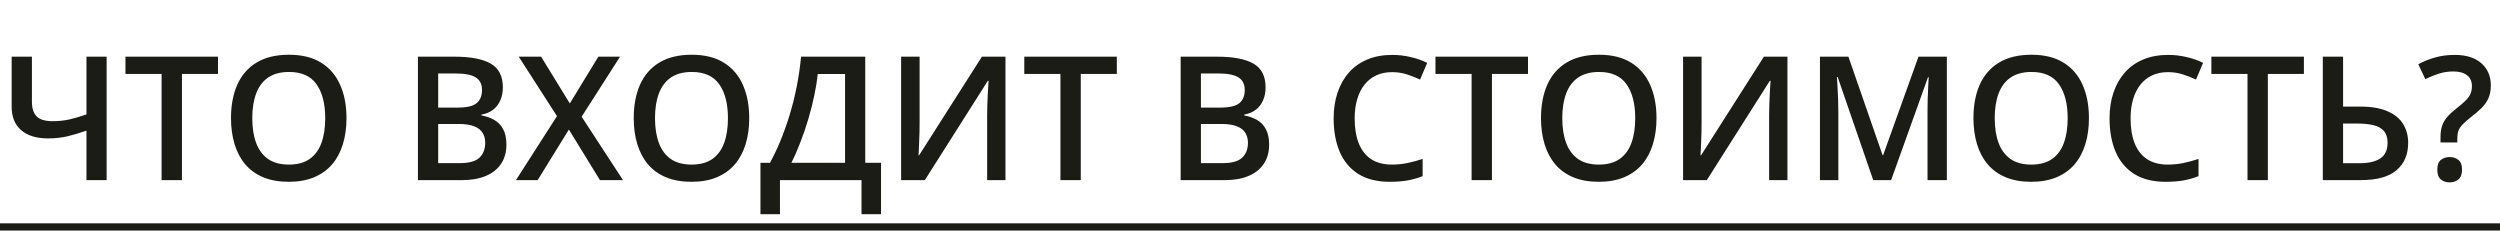
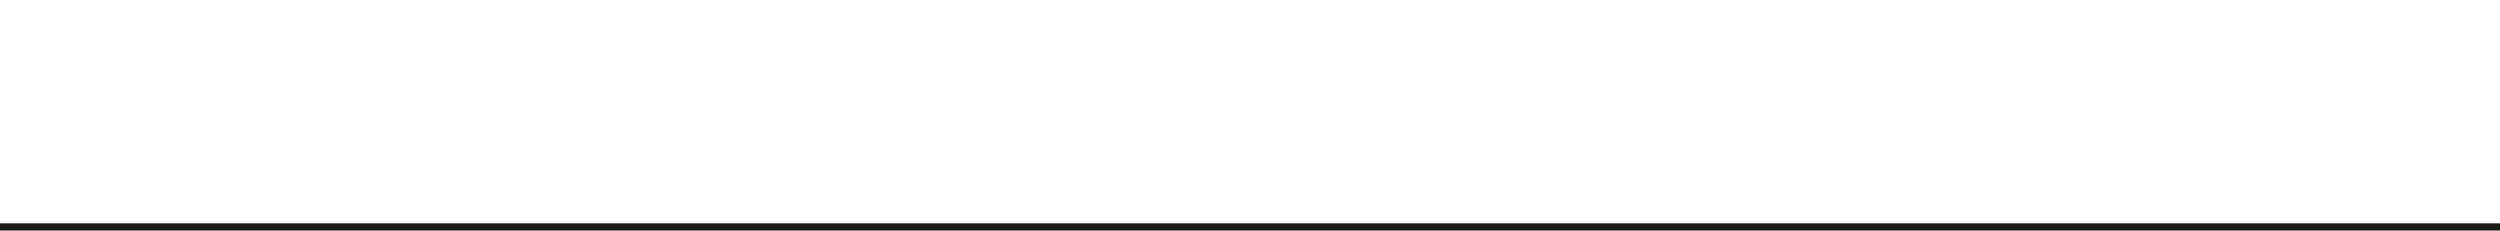
<svg xmlns="http://www.w3.org/2000/svg" width="347" height="32" viewBox="0 0 347 32" fill="none">
-   <path d="M14.801 25H12V18.133C11.039 18.469 10.145 18.734 9.316 18.93C8.488 19.117 7.609 19.211 6.68 19.211C5.07 19.211 3.824 18.832 2.941 18.074C2.059 17.309 1.617 16.219 1.617 14.805V7.867H4.43V14.148C4.43 15.031 4.648 15.699 5.086 16.152C5.531 16.598 6.27 16.82 7.301 16.82C8.113 16.82 8.879 16.742 9.598 16.586C10.316 16.422 11.117 16.188 12 15.883V7.867H14.801V25ZM25.254 25H22.43V10.258H17.414V7.867H30.258V10.258H25.254V25ZM48.094 16.41C48.094 17.73 47.926 18.934 47.59 20.02C47.262 21.098 46.766 22.027 46.102 22.809C45.438 23.582 44.605 24.18 43.605 24.602C42.605 25.023 41.434 25.234 40.09 25.234C38.723 25.234 37.535 25.023 36.527 24.602C35.527 24.18 34.695 23.578 34.031 22.797C33.375 22.016 32.883 21.082 32.555 19.996C32.227 18.91 32.062 17.707 32.062 16.387C32.062 14.621 32.352 13.082 32.93 11.77C33.516 10.449 34.402 9.426 35.59 8.699C36.785 7.965 38.293 7.598 40.113 7.598C41.895 7.598 43.375 7.961 44.555 8.688C45.734 9.414 46.617 10.438 47.203 11.758C47.797 13.07 48.094 14.621 48.094 16.41ZM35.016 16.41C35.016 17.73 35.195 18.875 35.555 19.844C35.914 20.805 36.465 21.547 37.207 22.07C37.957 22.586 38.918 22.844 40.09 22.844C41.27 22.844 42.23 22.586 42.973 22.07C43.715 21.547 44.262 20.805 44.613 19.844C44.965 18.875 45.141 17.73 45.141 16.41C45.141 14.402 44.738 12.832 43.934 11.699C43.137 10.559 41.863 9.988 40.113 9.988C38.941 9.988 37.977 10.246 37.219 10.762C36.469 11.277 35.914 12.016 35.555 12.977C35.195 13.93 35.016 15.074 35.016 16.41ZM58.008 7.867H63.105C65.316 7.867 66.984 8.188 68.109 8.828C69.234 9.469 69.797 10.574 69.797 12.145C69.797 12.801 69.68 13.395 69.445 13.926C69.219 14.449 68.887 14.883 68.449 15.227C68.012 15.562 67.473 15.789 66.832 15.906V16.023C67.496 16.141 68.086 16.348 68.602 16.645C69.125 16.941 69.535 17.367 69.832 17.922C70.137 18.477 70.289 19.195 70.289 20.078C70.289 21.125 70.039 22.016 69.539 22.75C69.047 23.484 68.34 24.043 67.418 24.426C66.504 24.809 65.418 25 64.16 25H58.008V7.867ZM60.82 14.934H63.516C64.789 14.934 65.672 14.727 66.164 14.312C66.656 13.898 66.902 13.293 66.902 12.496C66.902 11.684 66.609 11.098 66.023 10.738C65.445 10.379 64.523 10.199 63.258 10.199H60.82V14.934ZM60.82 17.207V22.645H63.785C65.098 22.645 66.019 22.391 66.551 21.883C67.082 21.375 67.348 20.688 67.348 19.82C67.348 19.289 67.227 18.828 66.984 18.438C66.75 18.047 66.363 17.746 65.824 17.535C65.285 17.316 64.559 17.207 63.645 17.207H60.82ZM86.473 25H83.273L78.961 17.98L74.625 25H71.613L77.309 16.117L72 7.867H75.106L79.09 14.359L83.051 7.867H86.062L80.731 16.199L86.473 25ZM103.992 16.41C103.992 17.73 103.824 18.934 103.488 20.02C103.16 21.098 102.664 22.027 102 22.809C101.336 23.582 100.504 24.18 99.504 24.602C98.504 25.023 97.332 25.234 95.988 25.234C94.621 25.234 93.434 25.023 92.426 24.602C91.426 24.18 90.594 23.578 89.93 22.797C89.273 22.016 88.781 21.082 88.453 19.996C88.125 18.91 87.961 17.707 87.961 16.387C87.961 14.621 88.25 13.082 88.828 11.77C89.414 10.449 90.301 9.426 91.488 8.699C92.684 7.965 94.191 7.598 96.012 7.598C97.793 7.598 99.273 7.961 100.453 8.688C101.633 9.414 102.516 10.438 103.102 11.758C103.695 13.07 103.992 14.621 103.992 16.41ZM90.914 16.41C90.914 17.73 91.094 18.875 91.453 19.844C91.812 20.805 92.363 21.547 93.106 22.07C93.856 22.586 94.816 22.844 95.988 22.844C97.168 22.844 98.129 22.586 98.871 22.07C99.613 21.547 100.16 20.805 100.512 19.844C100.863 18.875 101.039 17.73 101.039 16.41C101.039 14.402 100.637 12.832 99.832 11.699C99.035 10.559 97.762 9.988 96.012 9.988C94.84 9.988 93.875 10.246 93.117 10.762C92.367 11.277 91.812 12.016 91.453 12.977C91.094 13.93 90.914 15.074 90.914 16.41ZM120.094 7.867V22.598H122.285V29.734H119.578V25H108.258V29.734H105.551V22.598H106.875C107.391 21.652 107.879 20.621 108.34 19.504C108.801 18.379 109.223 17.191 109.605 15.941C109.988 14.691 110.312 13.391 110.578 12.039C110.852 10.68 111.055 9.289 111.188 7.867H120.094ZM117.293 10.27H113.508C113.414 11.168 113.254 12.152 113.027 13.223C112.809 14.285 112.535 15.371 112.207 16.48C111.879 17.59 111.512 18.668 111.105 19.715C110.707 20.762 110.285 21.723 109.84 22.598H117.293V10.27ZM125.074 7.867H127.641V16.949C127.641 17.34 127.637 17.77 127.629 18.238C127.621 18.707 127.605 19.164 127.582 19.609C127.566 20.055 127.551 20.453 127.535 20.805C127.52 21.148 127.504 21.398 127.488 21.555H127.57L136.289 7.867H139.559V25H137.016V15.988C137.016 15.566 137.023 15.109 137.039 14.617C137.055 14.125 137.074 13.648 137.098 13.188C137.121 12.727 137.145 12.32 137.168 11.969C137.191 11.617 137.207 11.367 137.215 11.219H137.109L128.367 25H125.074V7.867ZM150.012 25H147.188V10.258H142.172V7.867H155.016V10.258H150.012V25ZM163.875 7.867H168.973C171.184 7.867 172.852 8.188 173.977 8.828C175.102 9.469 175.664 10.574 175.664 12.145C175.664 12.801 175.547 13.395 175.312 13.926C175.086 14.449 174.754 14.883 174.316 15.227C173.879 15.562 173.34 15.789 172.699 15.906V16.023C173.363 16.141 173.953 16.348 174.469 16.645C174.992 16.941 175.402 17.367 175.699 17.922C176.004 18.477 176.156 19.195 176.156 20.078C176.156 21.125 175.906 22.016 175.406 22.75C174.914 23.484 174.207 24.043 173.285 24.426C172.371 24.809 171.285 25 170.027 25H163.875V7.867ZM166.688 14.934H169.383C170.656 14.934 171.539 14.727 172.031 14.312C172.523 13.898 172.77 13.293 172.77 12.496C172.77 11.684 172.477 11.098 171.891 10.738C171.312 10.379 170.391 10.199 169.125 10.199H166.688V14.934ZM166.688 17.207V22.645H169.652C170.965 22.645 171.887 22.391 172.418 21.883C172.949 21.375 173.215 20.688 173.215 19.82C173.215 19.289 173.094 18.828 172.852 18.438C172.617 18.047 172.23 17.746 171.691 17.535C171.152 17.316 170.426 17.207 169.512 17.207H166.688ZM193.23 10.012C192.41 10.012 191.676 10.16 191.027 10.457C190.387 10.754 189.844 11.184 189.398 11.746C188.953 12.301 188.613 12.977 188.379 13.773C188.145 14.562 188.027 15.453 188.027 16.445C188.027 17.773 188.215 18.918 188.59 19.879C188.965 20.832 189.535 21.566 190.301 22.082C191.066 22.59 192.035 22.844 193.207 22.844C193.934 22.844 194.641 22.773 195.328 22.633C196.016 22.492 196.727 22.301 197.461 22.059V24.449C196.766 24.723 196.062 24.922 195.352 25.047C194.641 25.172 193.82 25.234 192.891 25.234C191.141 25.234 189.688 24.871 188.531 24.145C187.383 23.418 186.523 22.395 185.953 21.074C185.391 19.754 185.109 18.207 185.109 16.434C185.109 15.137 185.289 13.949 185.648 12.871C186.008 11.793 186.531 10.863 187.219 10.082C187.906 9.293 188.754 8.688 189.762 8.266C190.777 7.836 191.938 7.621 193.242 7.621C194.102 7.621 194.945 7.719 195.773 7.914C196.609 8.102 197.383 8.371 198.094 8.723L197.109 11.043C196.516 10.762 195.895 10.52 195.246 10.316C194.598 10.113 193.926 10.012 193.23 10.012ZM207.082 25H204.258V10.258H199.242V7.867H212.086V10.258H207.082V25ZM229.922 16.41C229.922 17.73 229.754 18.934 229.418 20.02C229.09 21.098 228.594 22.027 227.93 22.809C227.266 23.582 226.434 24.18 225.434 24.602C224.434 25.023 223.262 25.234 221.918 25.234C220.551 25.234 219.363 25.023 218.355 24.602C217.355 24.18 216.523 23.578 215.859 22.797C215.203 22.016 214.711 21.082 214.383 19.996C214.055 18.91 213.891 17.707 213.891 16.387C213.891 14.621 214.18 13.082 214.758 11.77C215.344 10.449 216.23 9.426 217.418 8.699C218.613 7.965 220.121 7.598 221.941 7.598C223.723 7.598 225.203 7.961 226.383 8.688C227.562 9.414 228.445 10.438 229.031 11.758C229.625 13.07 229.922 14.621 229.922 16.41ZM216.844 16.41C216.844 17.73 217.023 18.875 217.383 19.844C217.742 20.805 218.293 21.547 219.035 22.07C219.785 22.586 220.746 22.844 221.918 22.844C223.098 22.844 224.059 22.586 224.801 22.07C225.543 21.547 226.09 20.805 226.441 19.844C226.793 18.875 226.969 17.73 226.969 16.41C226.969 14.402 226.566 12.832 225.762 11.699C224.965 10.559 223.691 9.988 221.941 9.988C220.77 9.988 219.805 10.246 219.047 10.762C218.297 11.277 217.742 12.016 217.383 12.977C217.023 13.93 216.844 15.074 216.844 16.41ZM233.613 7.867H236.18V16.949C236.18 17.34 236.176 17.77 236.168 18.238C236.16 18.707 236.145 19.164 236.121 19.609C236.105 20.055 236.09 20.453 236.074 20.805C236.059 21.148 236.043 21.398 236.027 21.555H236.109L244.828 7.867H248.098V25H245.555V15.988C245.555 15.566 245.562 15.109 245.578 14.617C245.594 14.125 245.613 13.648 245.637 13.188C245.66 12.727 245.684 12.32 245.707 11.969C245.73 11.617 245.746 11.367 245.754 11.219H245.648L236.906 25H233.613V7.867ZM260.004 25L255.07 10.691H254.965C254.988 11.012 255.016 11.449 255.047 12.004C255.078 12.559 255.105 13.152 255.129 13.785C255.152 14.418 255.164 15.023 255.164 15.602V25H252.609V7.867H256.559L261.305 21.543H261.375L266.285 7.867H270.223V25H267.539V15.461C267.539 14.938 267.547 14.371 267.562 13.762C267.586 13.152 267.609 12.574 267.633 12.027C267.664 11.48 267.688 11.043 267.703 10.715H267.609L262.488 25H260.004ZM289.945 16.41C289.945 17.73 289.777 18.934 289.441 20.02C289.113 21.098 288.617 22.027 287.953 22.809C287.289 23.582 286.457 24.18 285.457 24.602C284.457 25.023 283.285 25.234 281.941 25.234C280.574 25.234 279.387 25.023 278.379 24.602C277.379 24.18 276.547 23.578 275.883 22.797C275.227 22.016 274.734 21.082 274.406 19.996C274.078 18.91 273.914 17.707 273.914 16.387C273.914 14.621 274.203 13.082 274.781 11.77C275.367 10.449 276.254 9.426 277.441 8.699C278.637 7.965 280.145 7.598 281.965 7.598C283.746 7.598 285.227 7.961 286.406 8.688C287.586 9.414 288.469 10.438 289.055 11.758C289.648 13.07 289.945 14.621 289.945 16.41ZM276.867 16.41C276.867 17.73 277.047 18.875 277.406 19.844C277.766 20.805 278.316 21.547 279.059 22.07C279.809 22.586 280.77 22.844 281.941 22.844C283.121 22.844 284.082 22.586 284.824 22.07C285.566 21.547 286.113 20.805 286.465 19.844C286.816 18.875 286.992 17.73 286.992 16.41C286.992 14.402 286.59 12.832 285.785 11.699C284.988 10.559 283.715 9.988 281.965 9.988C280.793 9.988 279.828 10.246 279.07 10.762C278.32 11.277 277.766 12.016 277.406 12.977C277.047 13.93 276.867 15.074 276.867 16.41ZM300.926 10.012C300.105 10.012 299.371 10.16 298.723 10.457C298.082 10.754 297.539 11.184 297.094 11.746C296.648 12.301 296.309 12.977 296.074 13.773C295.84 14.562 295.723 15.453 295.723 16.445C295.723 17.773 295.91 18.918 296.285 19.879C296.66 20.832 297.23 21.566 297.996 22.082C298.762 22.59 299.73 22.844 300.902 22.844C301.629 22.844 302.336 22.773 303.023 22.633C303.711 22.492 304.422 22.301 305.156 22.059V24.449C304.461 24.723 303.758 24.922 303.047 25.047C302.336 25.172 301.516 25.234 300.586 25.234C298.836 25.234 297.383 24.871 296.227 24.145C295.078 23.418 294.219 22.395 293.648 21.074C293.086 19.754 292.805 18.207 292.805 16.434C292.805 15.137 292.984 13.949 293.344 12.871C293.703 11.793 294.227 10.863 294.914 10.082C295.602 9.293 296.449 8.688 297.457 8.266C298.473 7.836 299.633 7.621 300.938 7.621C301.797 7.621 302.641 7.719 303.469 7.914C304.305 8.102 305.078 8.371 305.789 8.723L304.805 11.043C304.211 10.762 303.59 10.52 302.941 10.316C302.293 10.113 301.621 10.012 300.926 10.012ZM314.777 25H311.953V10.258H306.938V7.867H319.781V10.258H314.777V25ZM322.406 25V7.867H325.219V14.793H327.562C329.141 14.793 330.422 15.012 331.406 15.449C332.391 15.879 333.109 16.473 333.562 17.23C334.023 17.988 334.254 18.852 334.254 19.82C334.254 21.43 333.719 22.695 332.648 23.617C331.586 24.539 329.926 25 327.668 25H322.406ZM325.219 22.656H327.492C328.75 22.656 329.715 22.434 330.387 21.988C331.059 21.535 331.395 20.812 331.395 19.82C331.395 19.125 331.23 18.586 330.902 18.203C330.574 17.812 330.098 17.539 329.473 17.383C328.848 17.227 328.086 17.148 327.188 17.148H325.219V22.656ZM338.742 19.773V19.035C338.742 18.457 338.809 17.953 338.941 17.523C339.074 17.094 339.297 16.691 339.609 16.316C339.922 15.934 340.344 15.535 340.875 15.121C341.422 14.691 341.855 14.32 342.176 14.008C342.504 13.695 342.738 13.383 342.879 13.07C343.027 12.75 343.102 12.379 343.102 11.957C343.102 11.293 342.875 10.789 342.422 10.445C341.977 10.094 341.348 9.918 340.535 9.918C339.816 9.918 339.141 10.02 338.508 10.223C337.875 10.426 337.25 10.68 336.633 10.984L335.66 8.922C336.371 8.531 337.141 8.219 337.969 7.984C338.805 7.742 339.723 7.621 340.723 7.621C342.316 7.621 343.547 8.008 344.414 8.781C345.289 9.555 345.727 10.574 345.727 11.84C345.727 12.535 345.617 13.133 345.398 13.633C345.18 14.125 344.855 14.582 344.426 15.004C344.004 15.418 343.492 15.855 342.891 16.316C342.398 16.707 342.02 17.047 341.754 17.336C341.496 17.617 341.316 17.902 341.215 18.191C341.121 18.48 341.074 18.828 341.074 19.234V19.773H338.742ZM338.297 23.547C338.297 22.906 338.461 22.457 338.789 22.199C339.125 21.934 339.535 21.801 340.02 21.801C340.488 21.801 340.891 21.934 341.227 22.199C341.562 22.457 341.73 22.906 341.73 23.547C341.73 24.172 341.562 24.625 341.227 24.906C340.891 25.18 340.488 25.316 340.02 25.316C339.535 25.316 339.125 25.18 338.789 24.906C338.461 24.625 338.297 24.172 338.297 23.547Z" fill="#1B1C16" />
  <rect y="31" width="347" height="1" fill="#1B1C16" />
</svg>